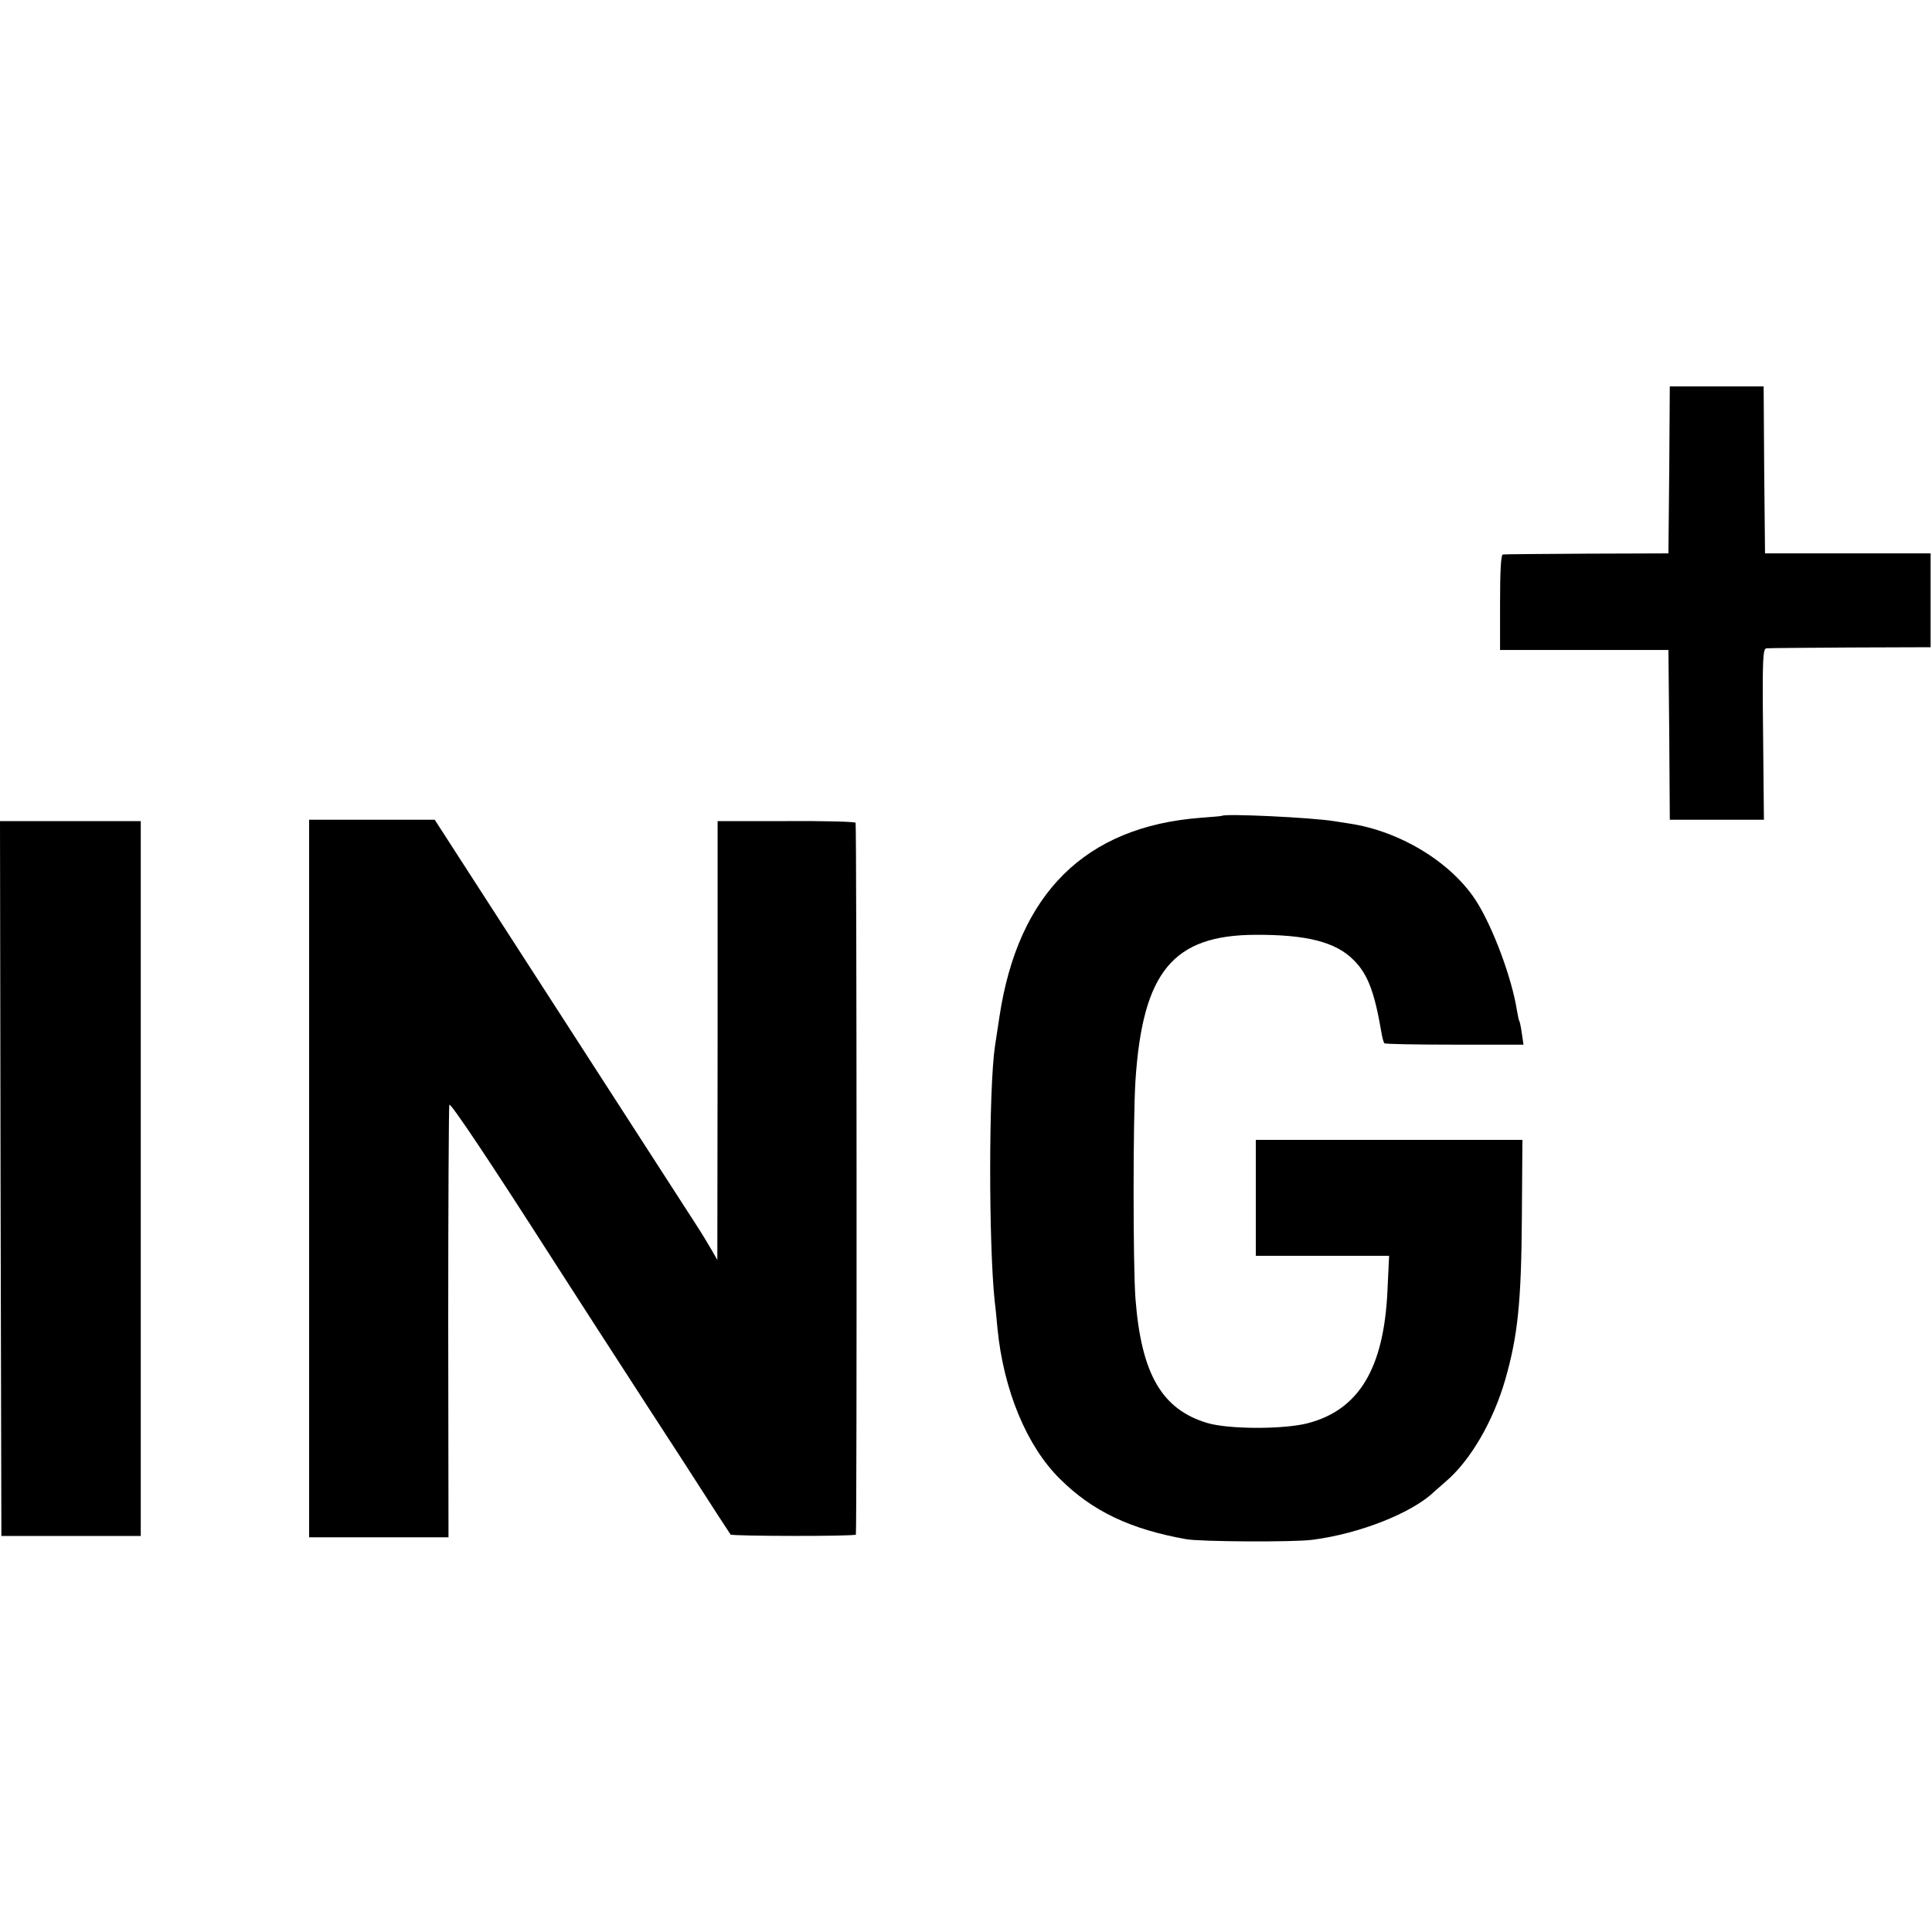
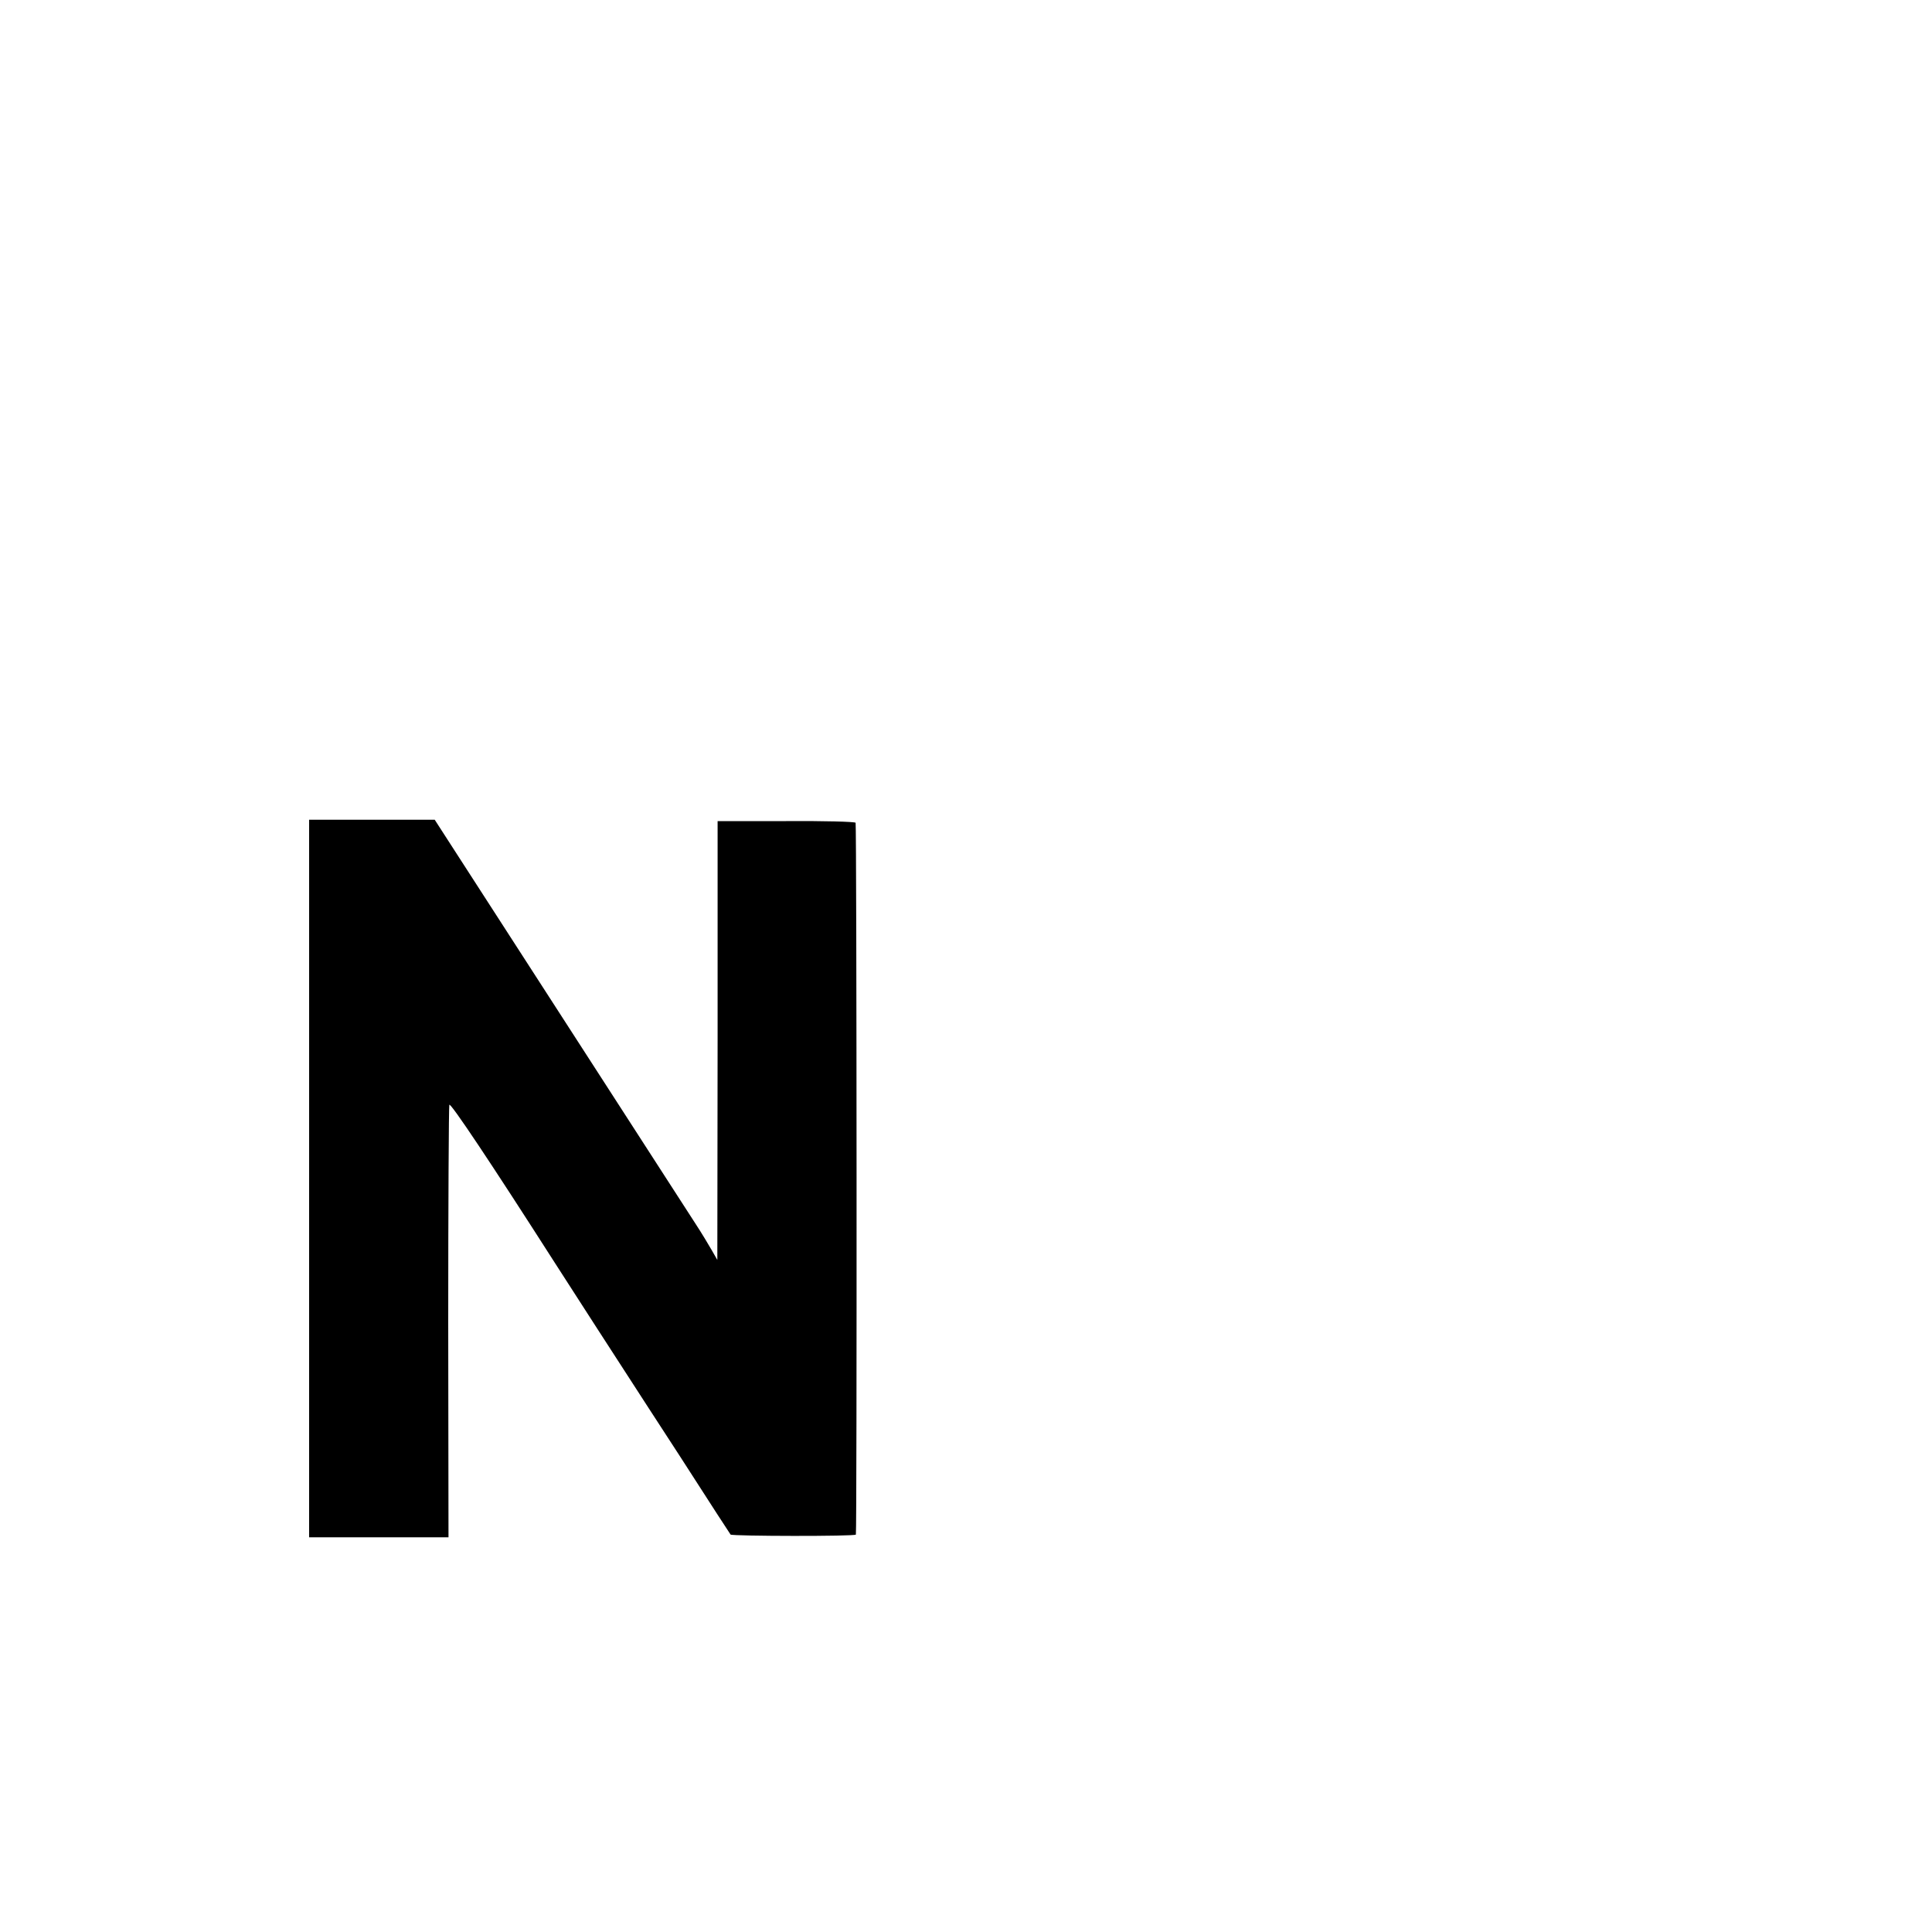
<svg xmlns="http://www.w3.org/2000/svg" version="1.0" width="700pt" height="700pt" viewBox="0 0 700 700" preserveAspectRatio="xMidYMid meet">
  <g transform="translate(0,700) scale(0.1,-0.1)" fill="#000000" stroke="none">
-     <path d="M6048 5298 l-3 -303 -295 -1 c-162 -1 -300 -2 -305 -3 -7 -1 -10 -64 -10 -173 l0 -173 305 0 305 0 3 -308 2 -307 170 0 171 0 -3 310 c-3 270 -1 310 12 311 8 1 146 2 305 3 l290 1 0 170 0 170 -300 0 -300 0 -3 303 -2 302 -170 0 -170 0 -2 -302z" />
-     <path d="M4427 4044 c-1 -1 -36 -4 -77 -7 -418 -32 -662 -274 -729 -722 -6 -38 -13 -86 -16 -105 -23 -156 -23 -717 -1 -925 3 -22 7 -66 10 -98 22 -224 106 -427 227 -546 118 -117 255 -182 458 -218 54 -9 389 -11 456 -2 171 22 361 97 441 174 7 6 25 22 41 36 89 75 173 218 217 371 45 157 58 279 60 586 l2 282 -483 0 -483 0 0 -210 0 -210 241 0 242 0 -6 -127 c-13 -282 -104 -432 -290 -480 -87 -22 -283 -22 -362 1 -165 49 -240 177 -261 451 -9 119 -9 651 0 790 26 394 136 527 435 528 184 1 291 -26 355 -91 51 -50 76 -115 101 -262 3 -19 8 -37 11 -40 3 -3 118 -5 255 -5 l249 0 -6 40 c-3 22 -7 42 -9 45 -2 3 -6 21 -9 40 -18 114 -84 293 -144 390 -88 142 -276 258 -462 286 -19 3 -45 7 -58 9 -81 13 -394 28 -405 19z" />
-     <path d="M2 2730 l3 -1295 252 0 253 0 0 1295 0 1295 -255 0 -255 0 2 -1295z" />
    <path d="M1120 2730 l0 -1300 253 0 252 0 -1 778 c0 427 2 783 4 789 3 11 153 -214 382 -572 59 -92 239 -371 339 -525 66 -101 154 -237 249 -385 25 -38 47 -72 49 -75 6 -6 453 -7 454 0 4 17 3 2573 -1 2579 -3 4 -116 7 -252 6 l-248 0 0 -795 -1 -795 -20 35 c-11 19 -36 61 -57 93 -51 79 -813 1259 -887 1374 l-60 93 -227 0 -228 0 0 -1300z" />
  </g>
</svg>